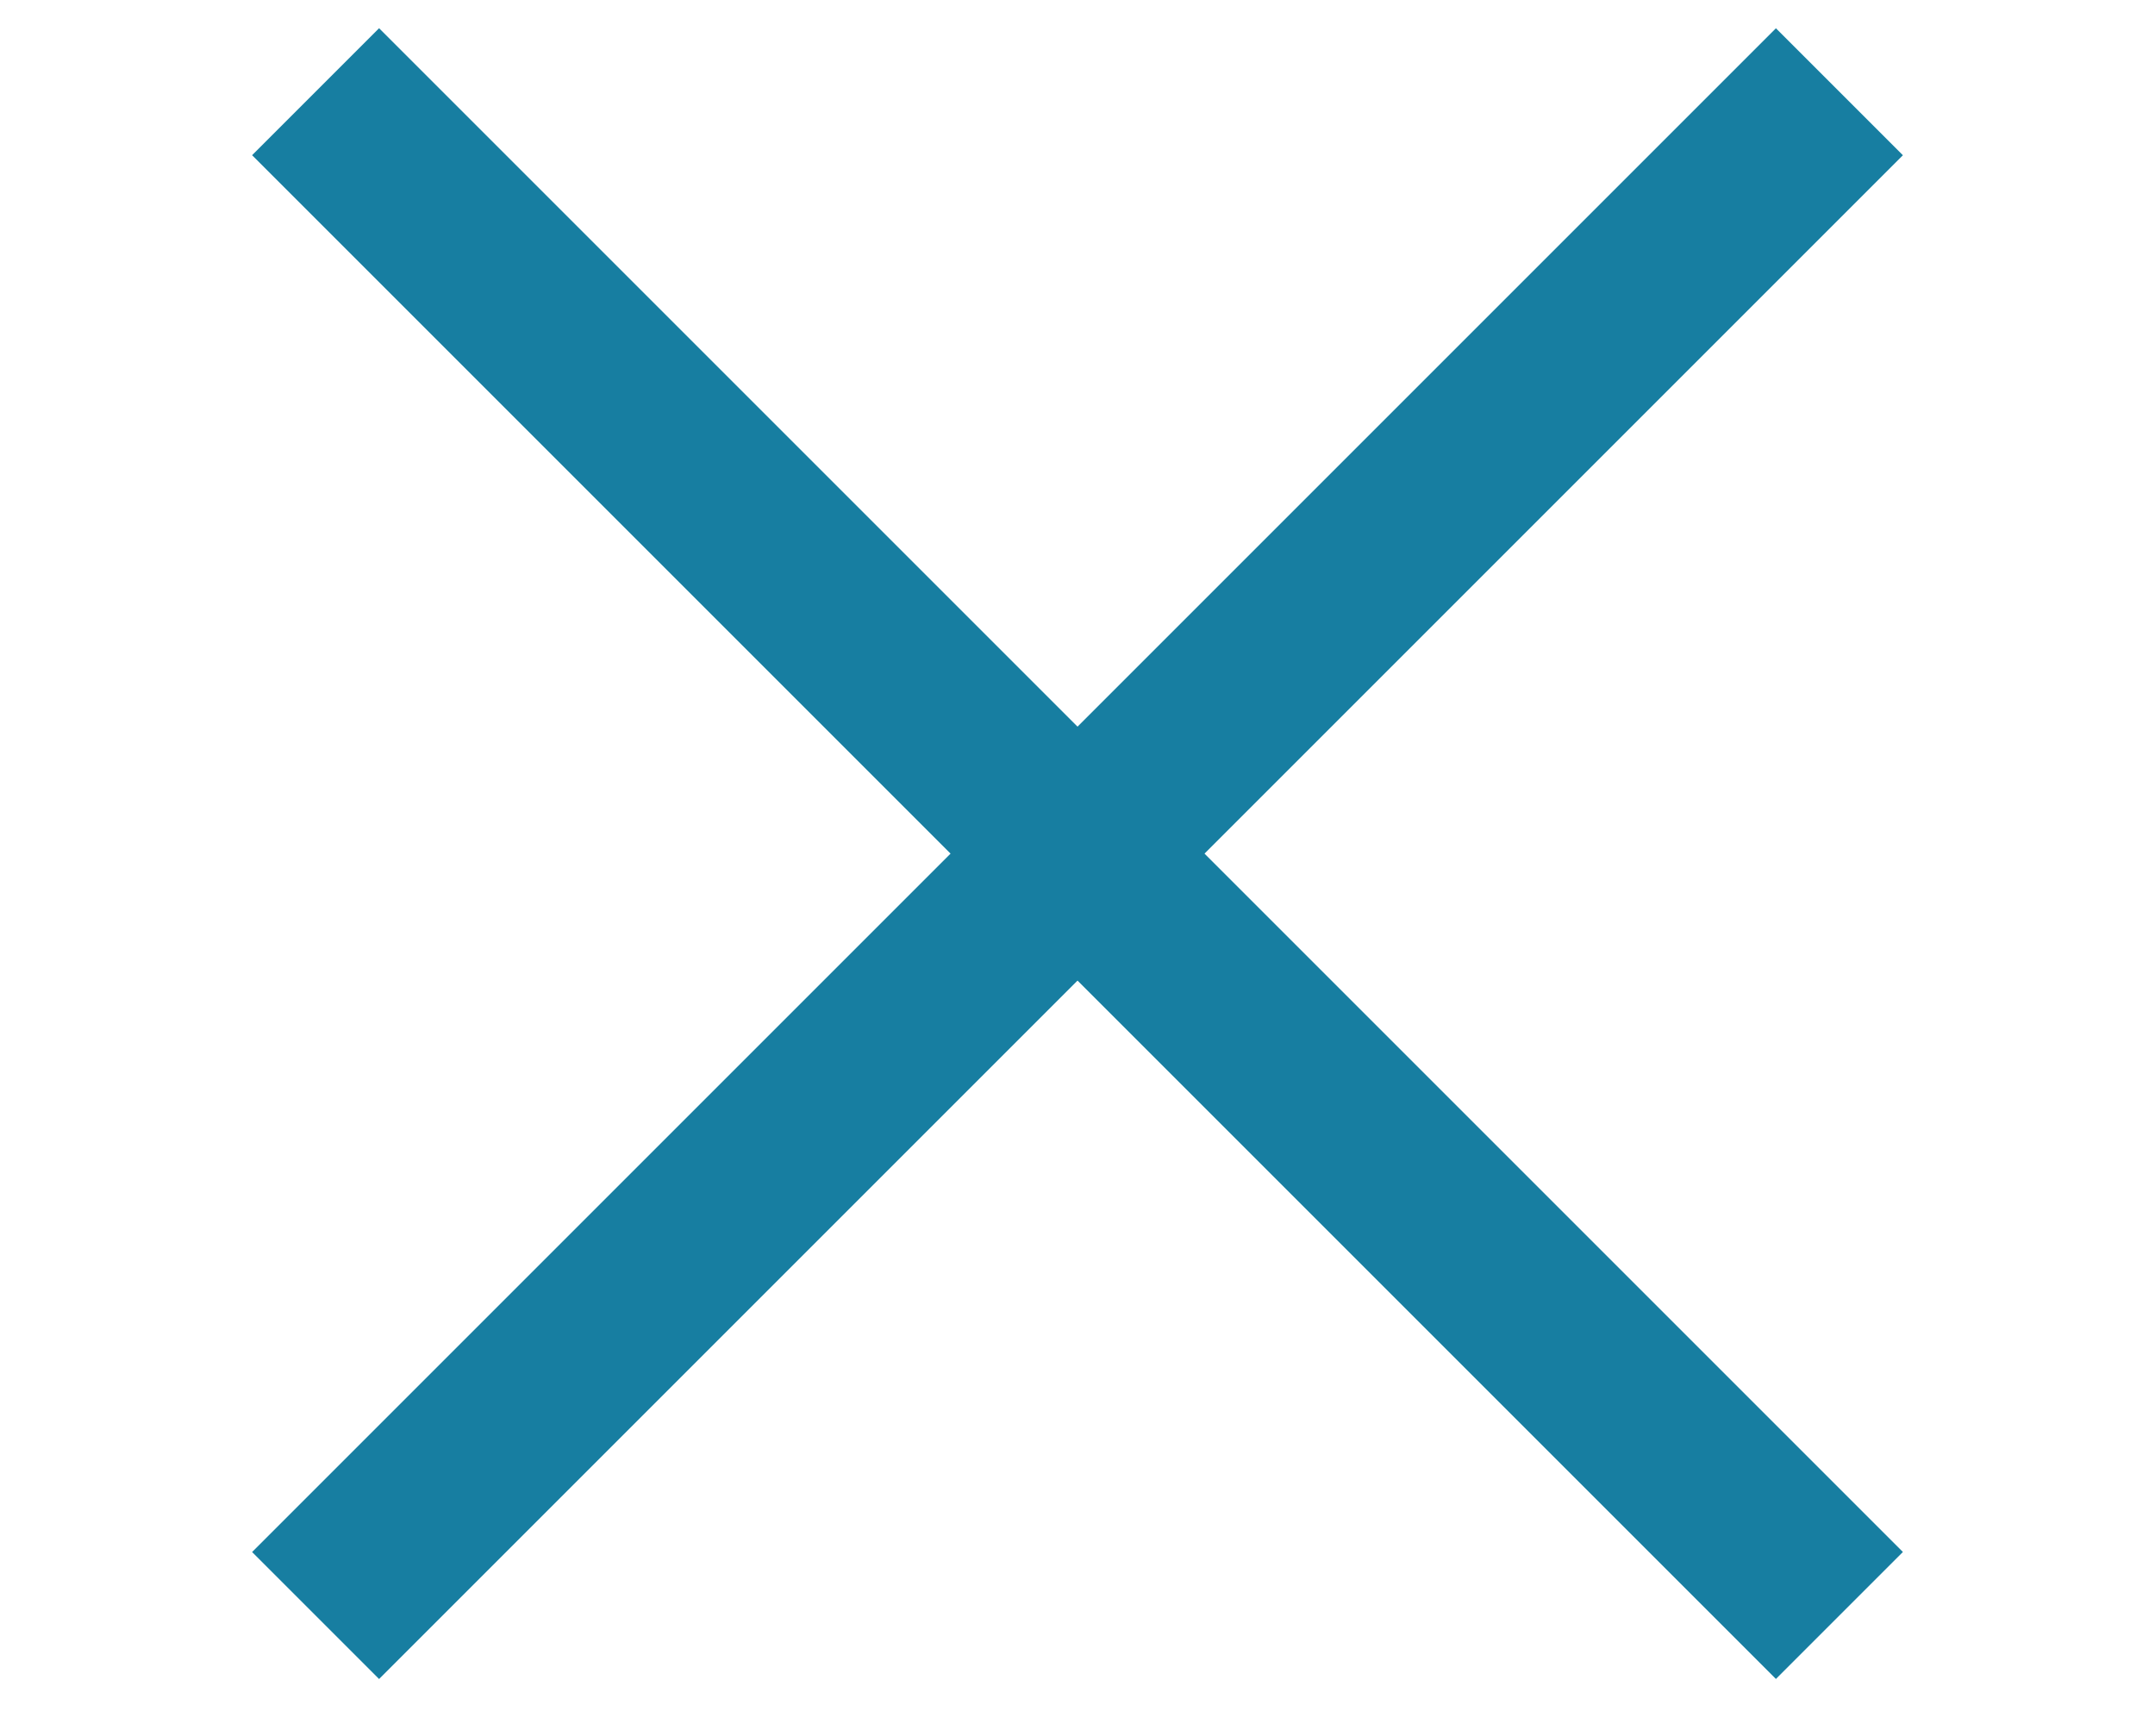
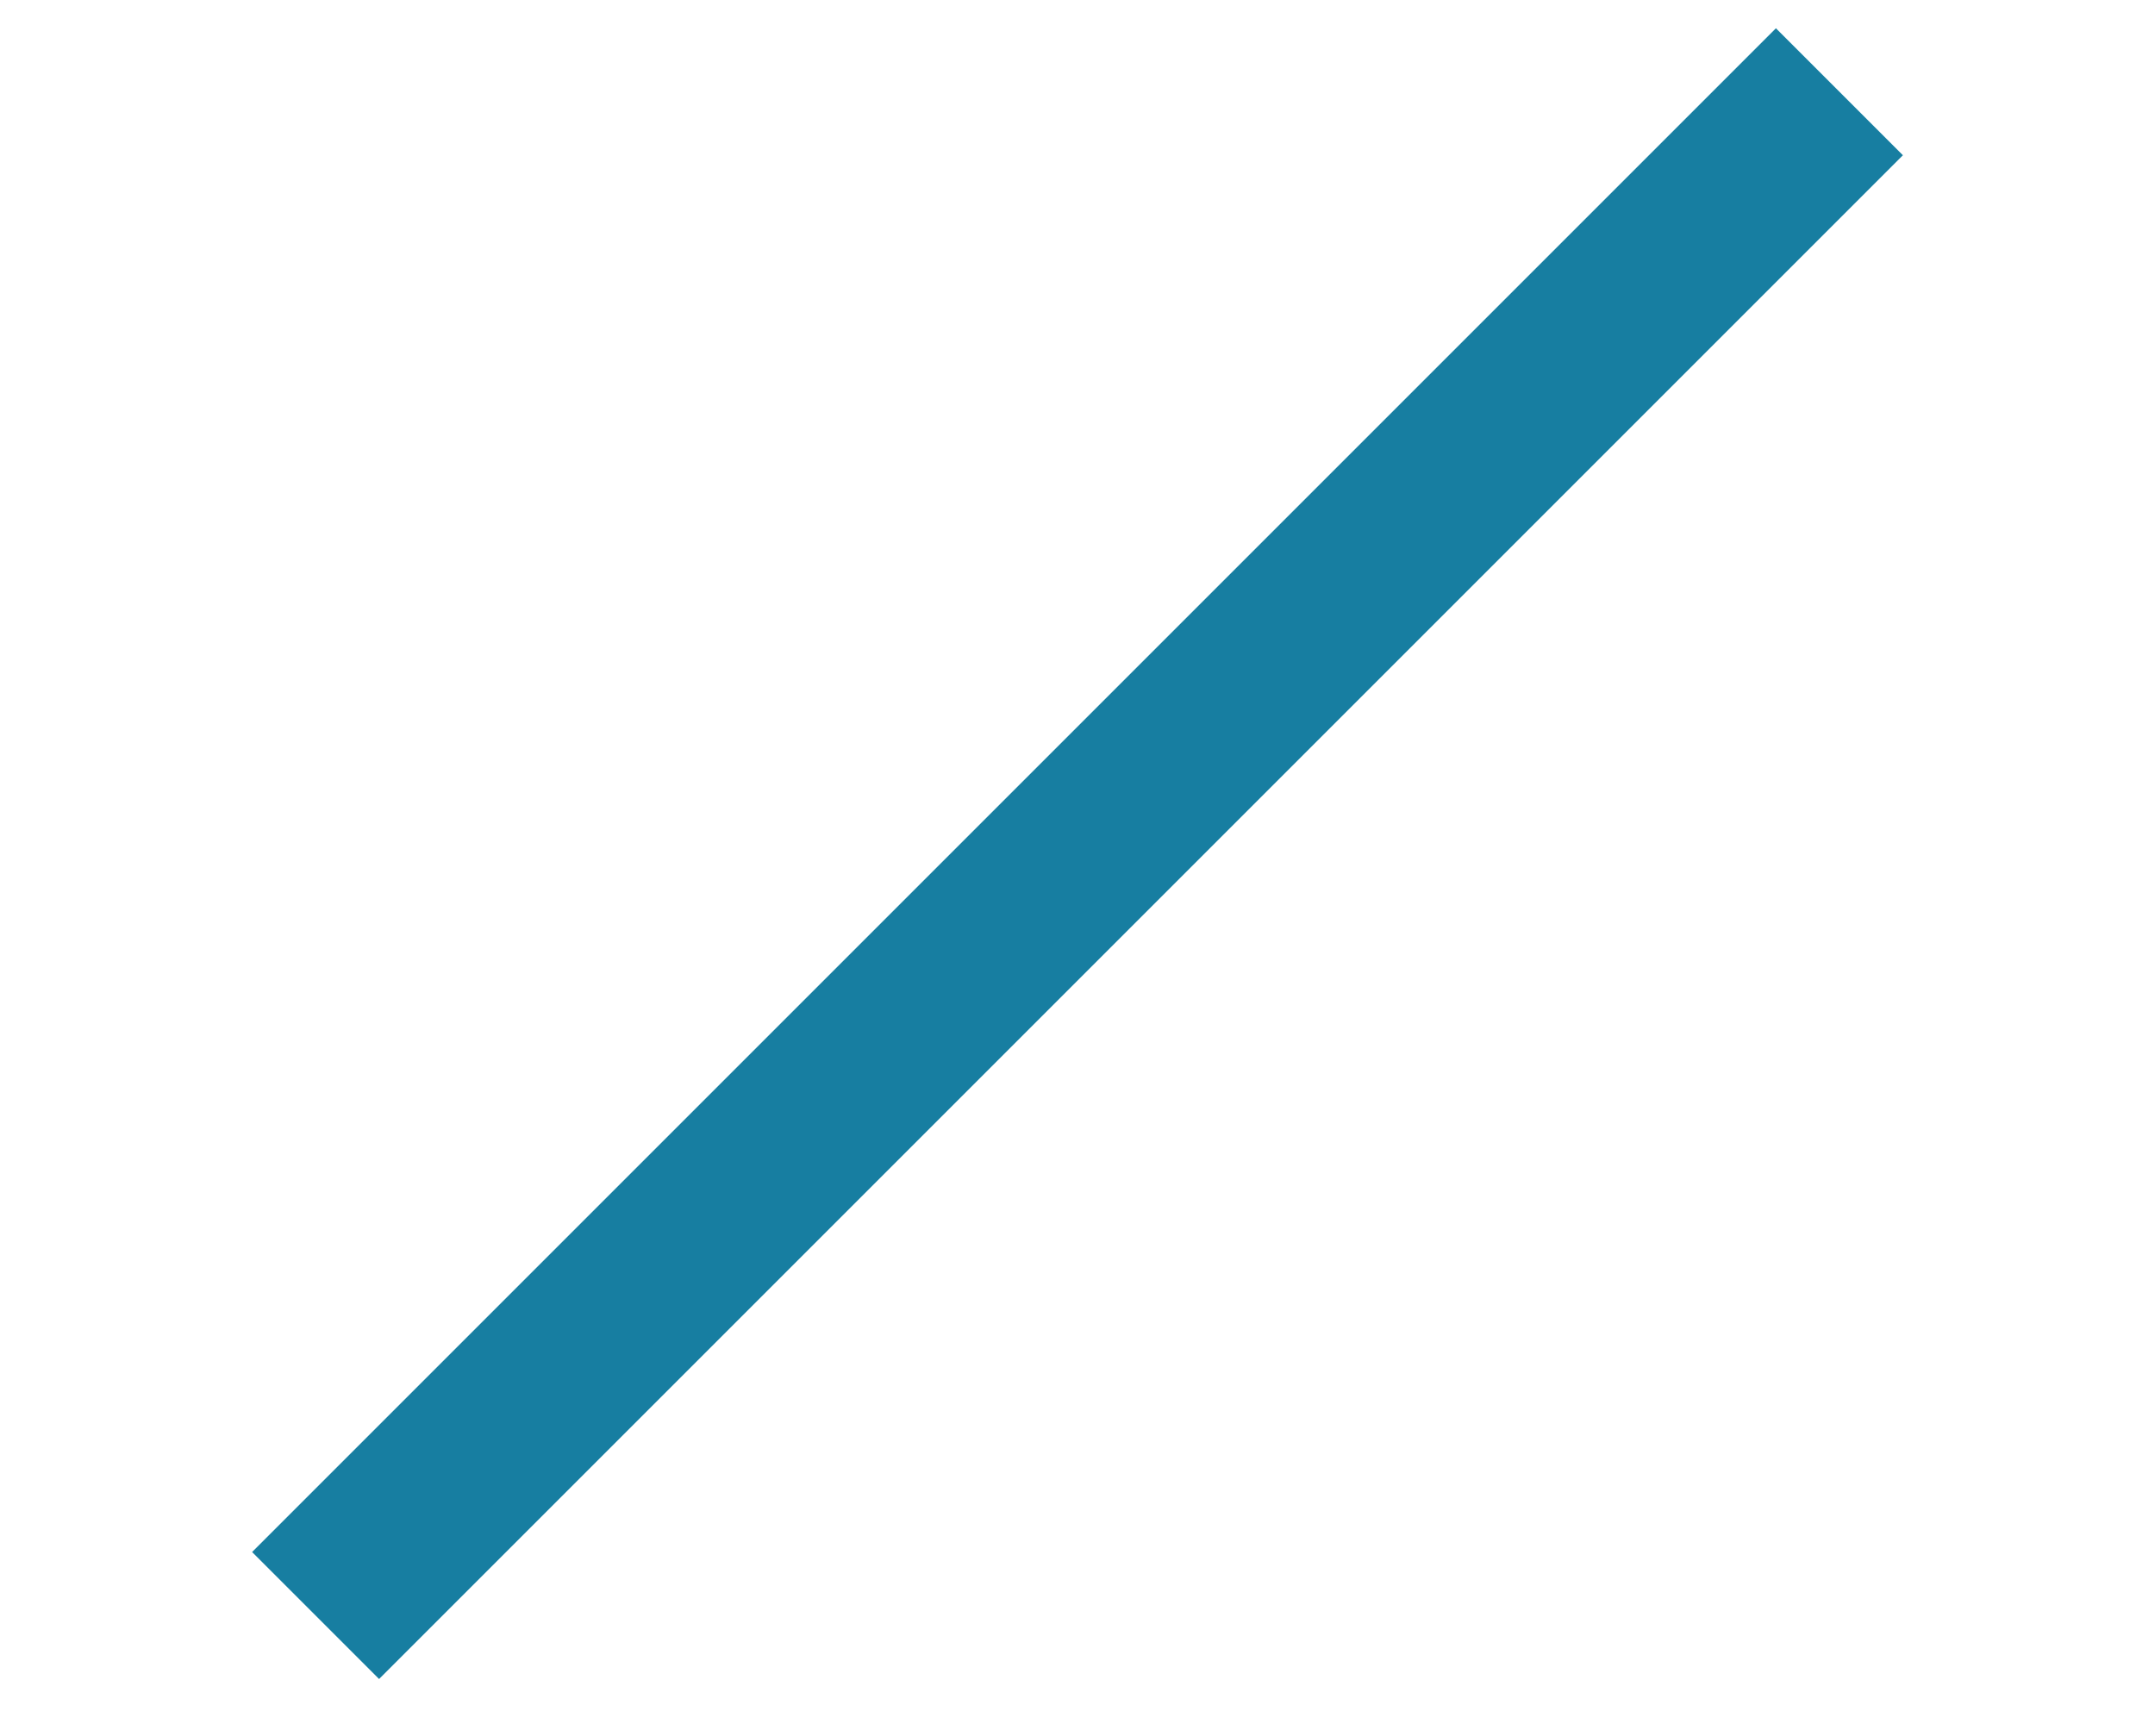
<svg xmlns="http://www.w3.org/2000/svg" width="36" height="29" viewBox="0 0 36 29" fill="none">
-   <path d="M5.272 1.532L30.728 26.988" stroke="#177EA1" stroke-width="3" />
  <path d="M5.272 26.989L30.728 1.533" stroke="#177EA1" stroke-width="3" />
</svg>